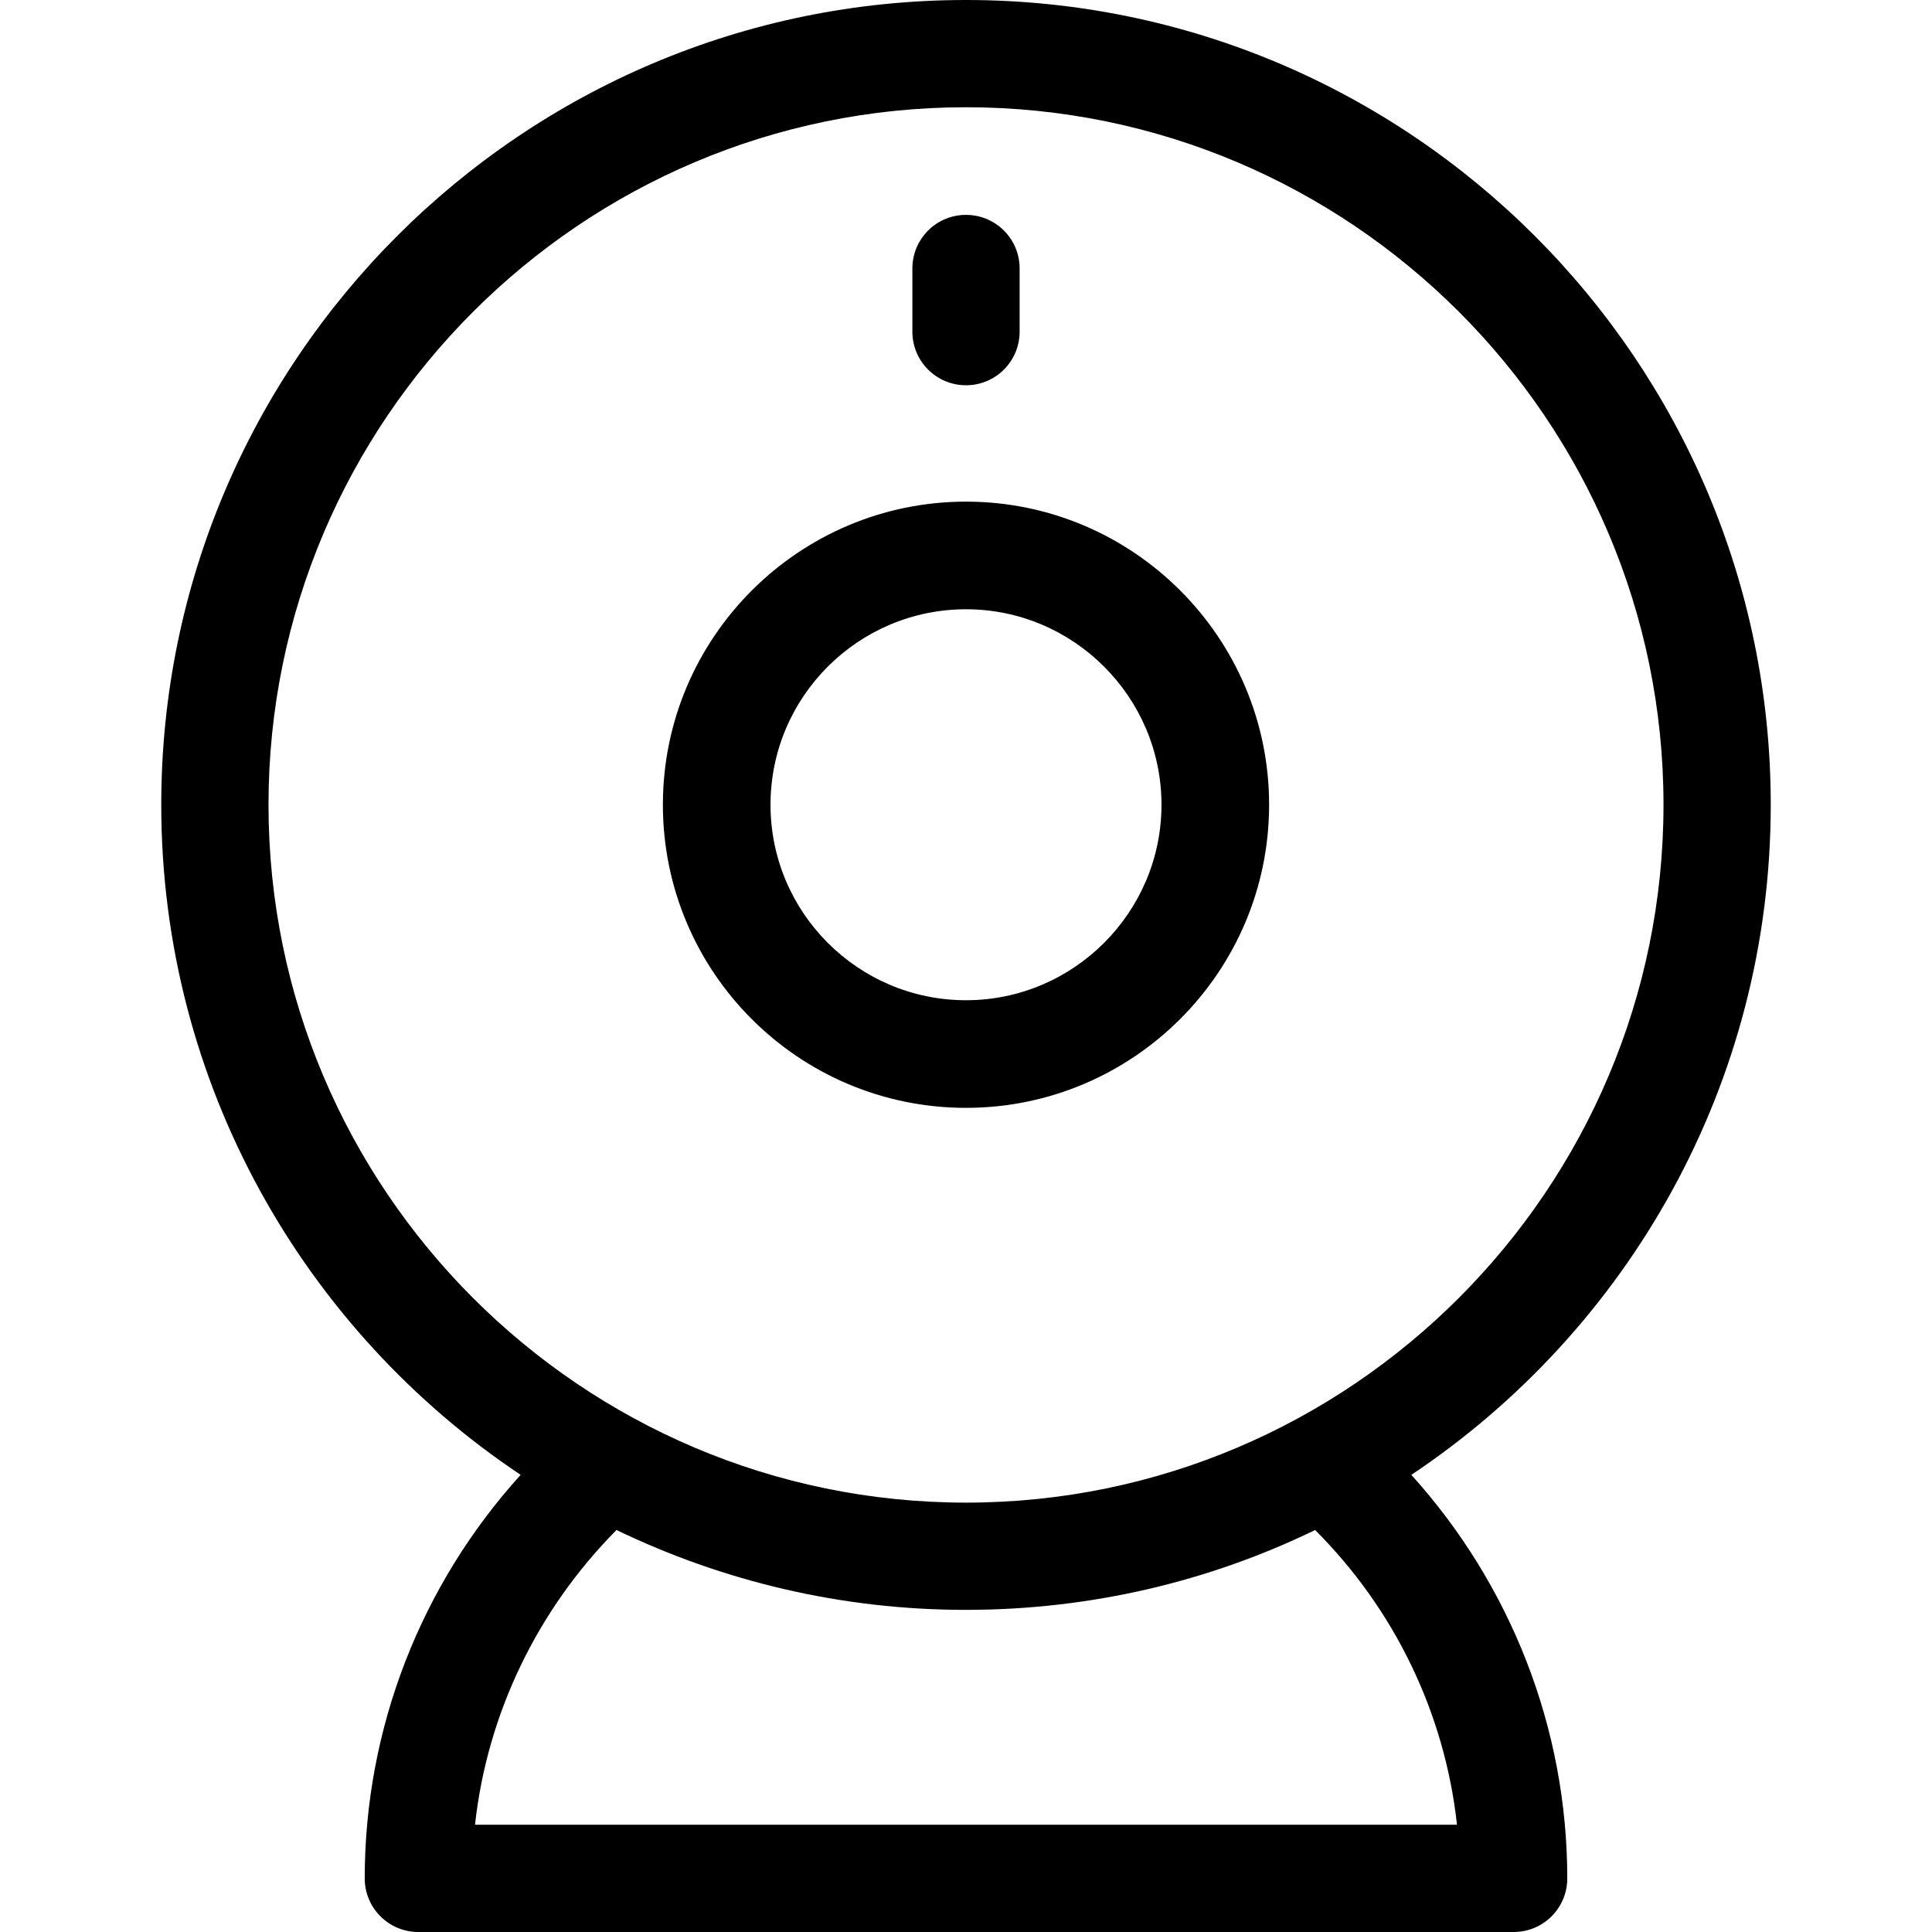
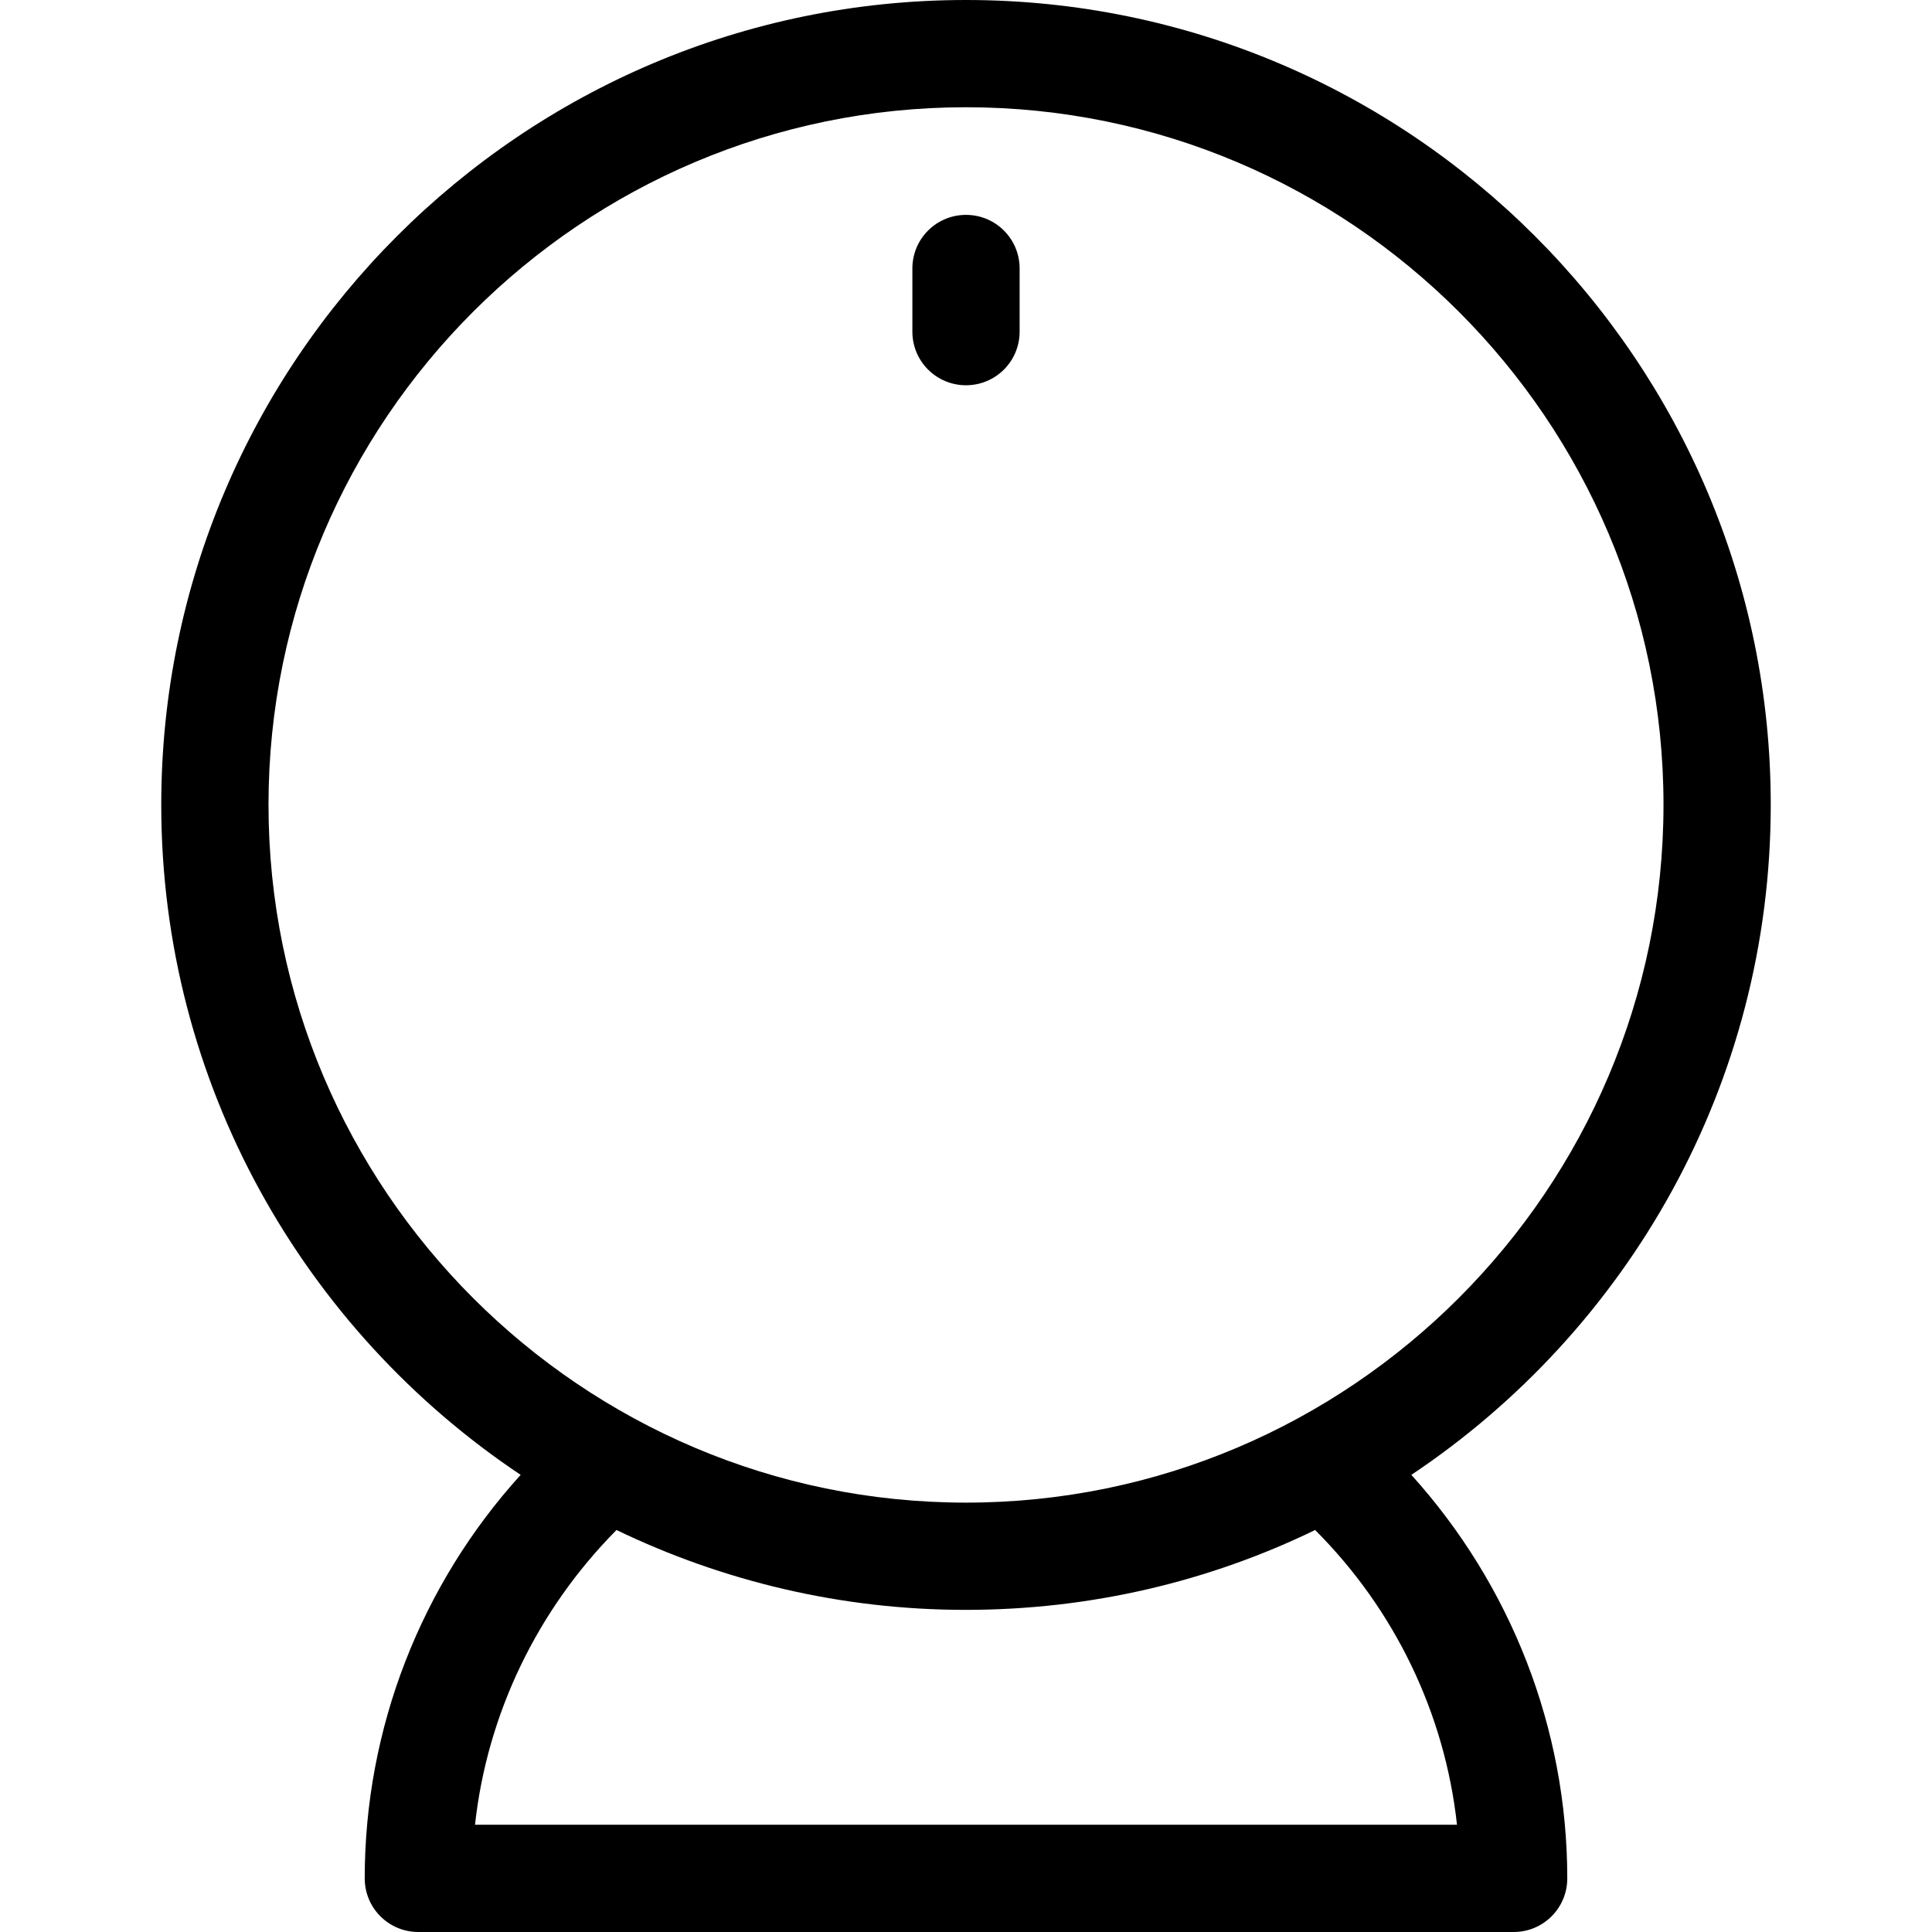
<svg xmlns="http://www.w3.org/2000/svg" fill="#000000" height="800px" width="800px" version="1.1" id="Layer_1" viewBox="0 0 508 508" xml:space="preserve">
  <g>
    <g>
      <path d="M465.6,211.6C465.6,94.9,370.7,0,254,0S42.4,94.9,42.4,211.6c0,73.4,37.6,138.2,94.5,176.2c-26.2,28.9-41,66.6-41,106.1    c0,7.8,6.3,14.1,14.1,14.1h288c7.8,0,14.1-6.3,14.1-14.1c0-39.4-14.8-77.1-41-106.1C428,349.8,465.6,285.1,465.6,211.6z     M70.6,211.6c0-101.1,82.3-183.4,183.4-183.4s183.4,82.3,183.4,183.4S355.1,395.1,254,395.1S70.6,312.8,70.6,211.6z M383.1,479.8    H124.9c3.2-29.2,16.4-56.5,37.2-77.5c27.8,13.4,59,21,91.8,21c32.9,0,64.1-7.5,91.9-21C366.7,423.2,379.9,450.5,383.1,479.8z" />
    </g>
  </g>
  <g>
    <g>
-       <path d="M254,131.9c-43.9,0-79.7,35.7-79.7,79.7s35.7,79.7,79.7,79.7c43.9,0,79.7-35.7,79.7-79.7C333.7,167.7,298,131.9,254,131.9    z M254,263c-28.3,0-51.4-23-51.4-51.4c0-28.4,23.1-51.4,51.4-51.4s51.4,23.1,51.4,51.4S282.3,263,254,263z" />
-     </g>
+       </g>
  </g>
  <g>
    <g>
      <path d="M254,56.5c-7.8,0-14.1,6.3-14.1,14.1v16.6c0,7.8,6.3,14.1,14.1,14.1s14.1-6.3,14.1-14.1V70.6    C268.1,62.8,261.8,56.5,254,56.5z" />
    </g>
  </g>
</svg>